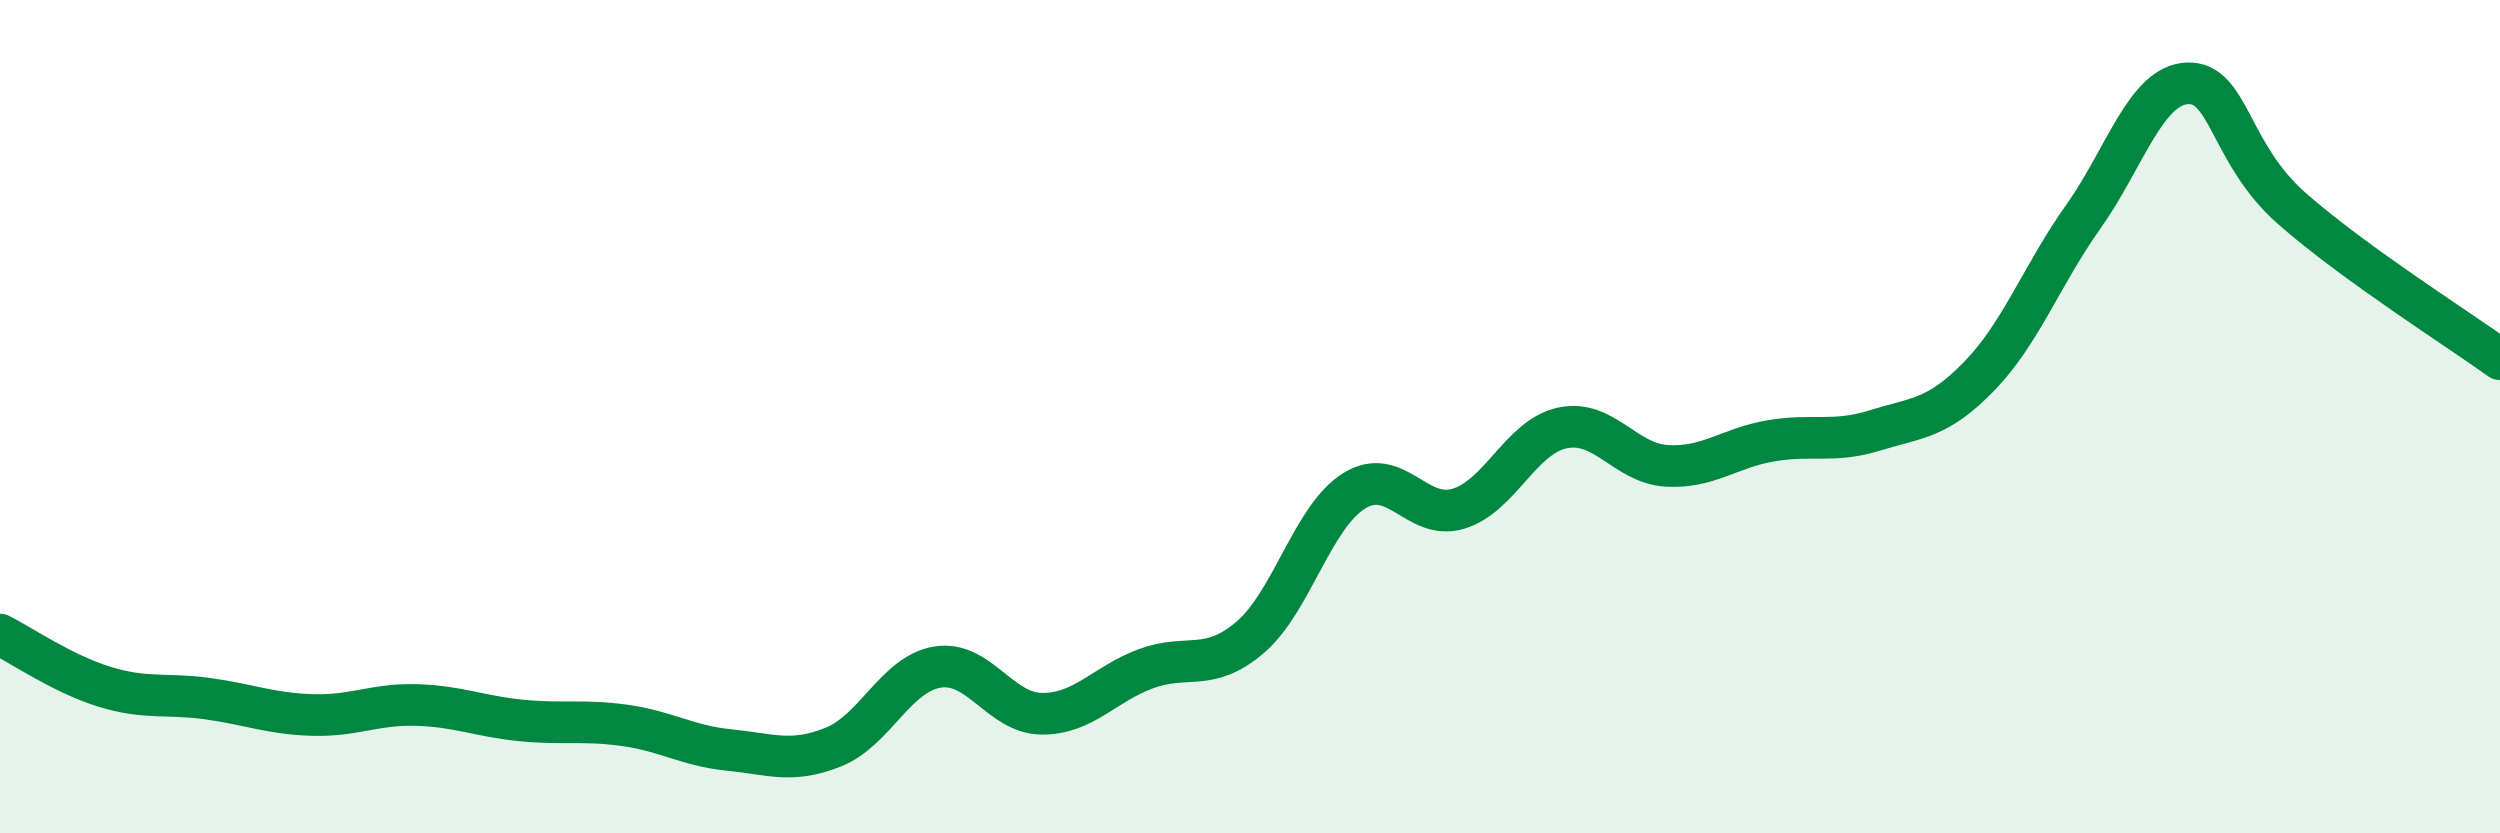
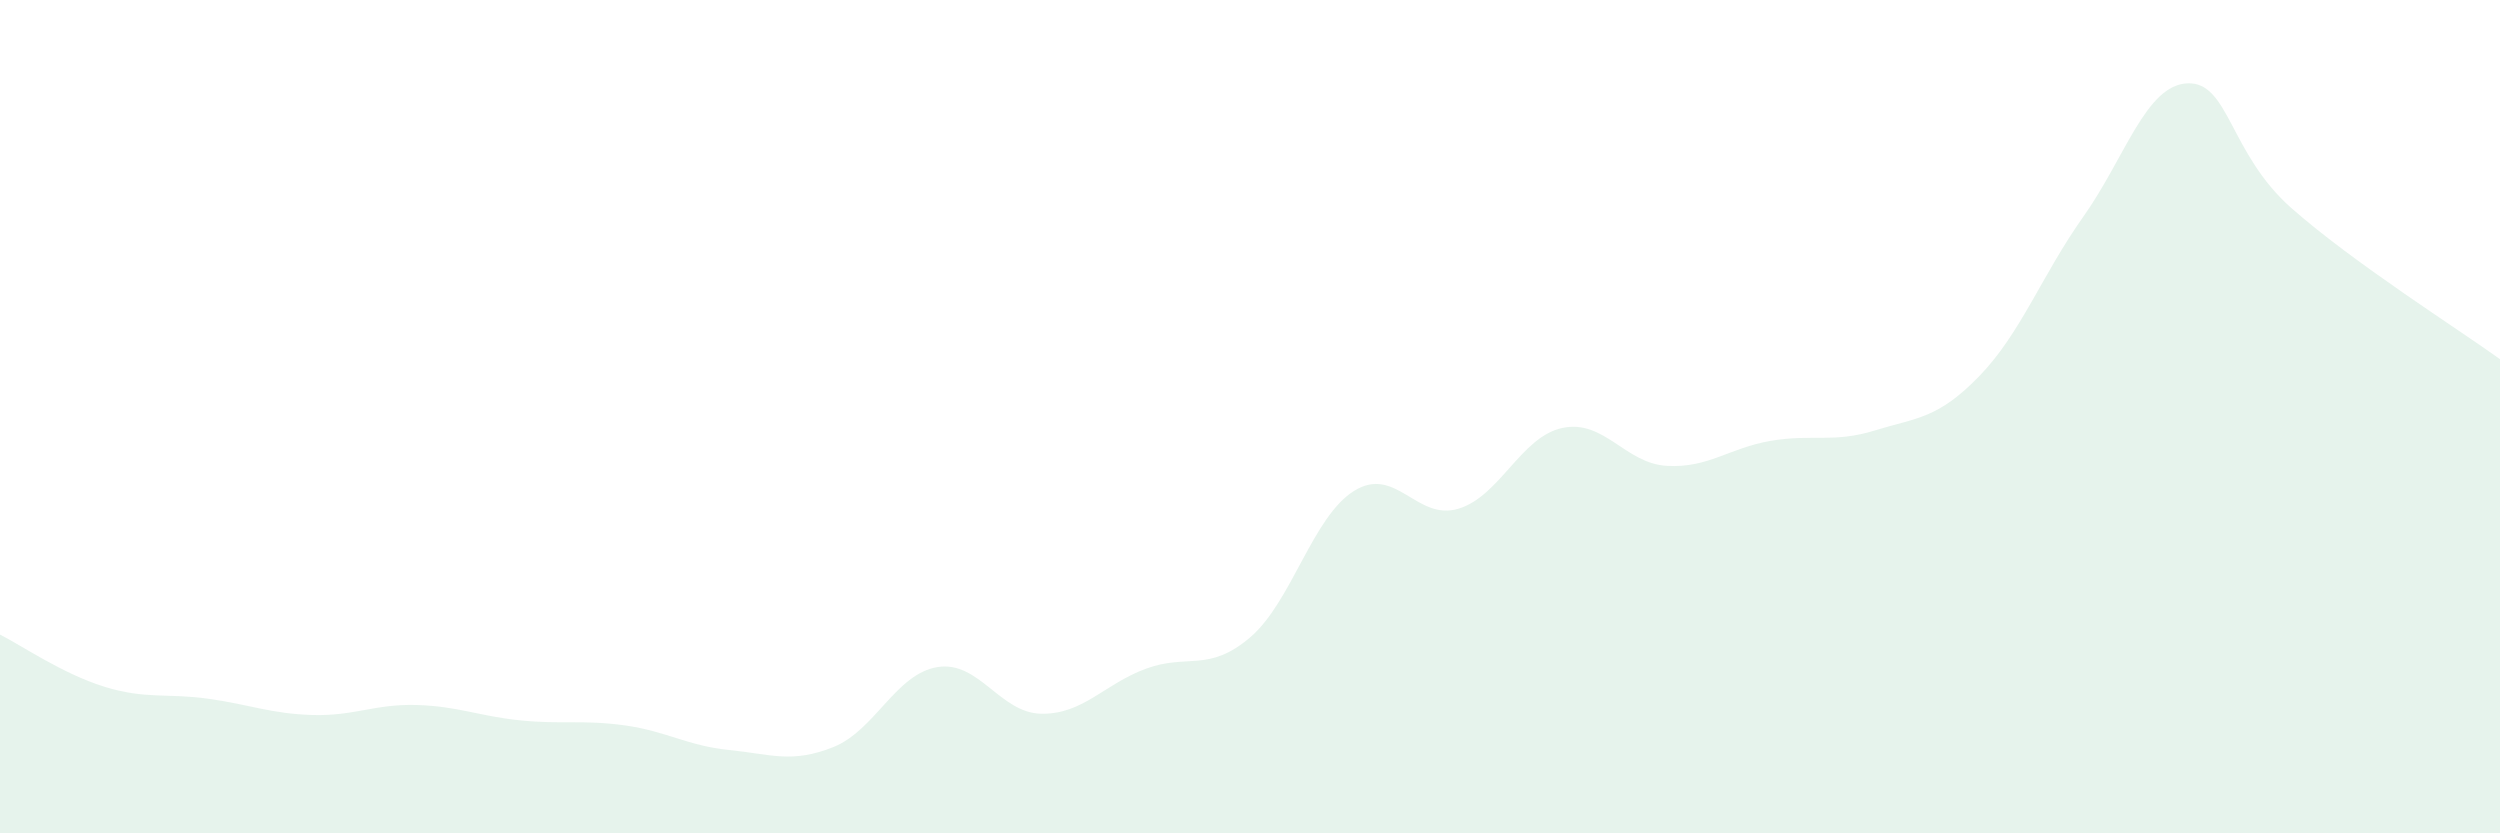
<svg xmlns="http://www.w3.org/2000/svg" width="60" height="20" viewBox="0 0 60 20">
  <path d="M 0,15.23 C 0.5,15.48 1.5,16.17 2.5,16.48 C 3.5,16.79 4,16.63 5,16.77 C 6,16.91 6.5,17.13 7.5,17.16 C 8.5,17.19 9,16.89 10,16.92 C 11,16.95 11.5,17.19 12.5,17.29 C 13.5,17.39 14,17.27 15,17.41 C 16,17.55 16.5,17.9 17.5,18 C 18.5,18.1 19,18.33 20,17.93 C 21,17.53 21.5,16.17 22.5,16.01 C 23.5,15.85 24,17.12 25,17.13 C 26,17.14 26.5,16.42 27.5,16.05 C 28.5,15.68 29,16.15 30,15.3 C 31,14.45 31.5,12.4 32.5,11.78 C 33.5,11.16 34,12.51 35,12.21 C 36,11.91 36.5,10.48 37.5,10.27 C 38.5,10.06 39,11.12 40,11.18 C 41,11.24 41.5,10.75 42.5,10.58 C 43.5,10.41 44,10.64 45,10.33 C 46,10.02 46.5,10.06 47.5,9.03 C 48.5,8 49,6.61 50,5.2 C 51,3.79 51.5,2.04 52.5,2 C 53.5,1.96 53.5,3.68 55,5 C 56.5,6.32 59,7.9 60,8.62L60 20L0 20Z" fill="#008740" opacity="0.1" stroke-linecap="round" stroke-linejoin="round" />
-   <path d="M 0,15.23 C 0.5,15.48 1.5,16.17 2.5,16.48 C 3.5,16.79 4,16.63 5,16.77 C 6,16.91 6.5,17.13 7.5,17.16 C 8.5,17.19 9,16.89 10,16.92 C 11,16.95 11.5,17.19 12.5,17.29 C 13.5,17.39 14,17.27 15,17.41 C 16,17.55 16.5,17.9 17.5,18 C 18.5,18.1 19,18.33 20,17.93 C 21,17.53 21.5,16.17 22.5,16.01 C 23.5,15.85 24,17.12 25,17.13 C 26,17.14 26.5,16.42 27.5,16.05 C 28.5,15.68 29,16.15 30,15.3 C 31,14.45 31.5,12.4 32.5,11.78 C 33.5,11.16 34,12.51 35,12.21 C 36,11.91 36.5,10.48 37.5,10.27 C 38.5,10.06 39,11.12 40,11.18 C 41,11.24 41.5,10.75 42.5,10.58 C 43.5,10.41 44,10.64 45,10.33 C 46,10.02 46.5,10.06 47.5,9.03 C 48.5,8 49,6.61 50,5.2 C 51,3.79 51.5,2.04 52.5,2 C 53.5,1.96 53.5,3.68 55,5 C 56.5,6.32 59,7.9 60,8.62" stroke="#008740" stroke-width="1" fill="none" stroke-linecap="round" stroke-linejoin="round" />
</svg>